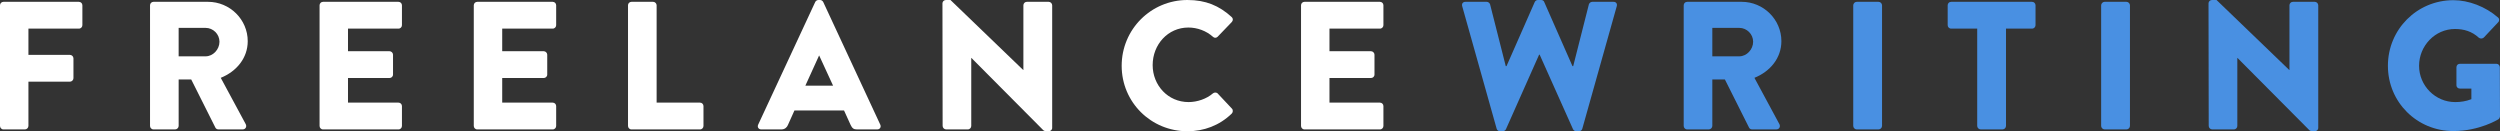
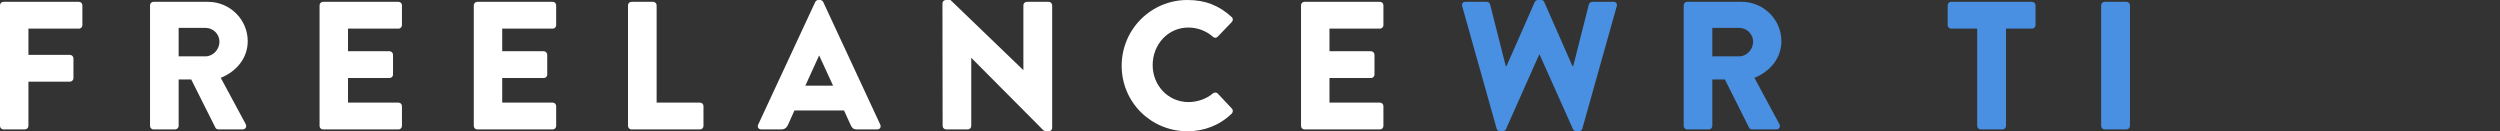
<svg xmlns="http://www.w3.org/2000/svg" enable-background="new 0 0 269.976 14.173" height="14.173" viewBox="0 0 269.976 14.173" width="269.976">
  <rect x="0" y="0" width="269.976" height="14.173" fill="#333333" stroke="none" />
  <g fill="#fff">
    <path d="m0 .571c0-.197.158-.374.374-.374h8.148c.217 0 .374.177.374.374v2.146c0 .197-.157.374-.374.374h-5.452v2.835h4.488c.196 0 .374.177.374.374v2.145c0 .197-.178.374-.374.374h-4.488v4.783c0 .196-.177.374-.374.374h-2.322c-.216 0-.374-.178-.374-.374z" />
    <path d="m22.205 6.083c.808 0 1.496-.749 1.496-1.575 0-.827-.688-1.497-1.496-1.497h-2.913v3.071h2.913zm-6.003-5.512c0-.198.158-.374.374-.374h5.885c2.361 0 4.291 1.909 4.291 4.251 0 1.811-1.201 3.267-2.913 3.957l2.696 4.999c.137.256 0 .571-.334.571h-2.619c-.157 0-.275-.099-.314-.178l-2.618-5.216h-1.357v5.02c0 .196-.178.374-.375.374h-2.342c-.216 0-.374-.178-.374-.374z" />
    <path d="m34.51.571c0-.197.157-.374.374-.374h8.148c.217 0 .374.177.374.374v2.146c0 .197-.157.374-.374.374h-5.452v2.44h4.488c.197 0 .374.178.374.374v2.146c0 .217-.177.373-.374.373h-4.488v2.658h5.452c.217 0 .374.178.374.374v2.146c0 .196-.157.374-.374.374h-8.148c-.217 0-.374-.178-.374-.374z" />
    <path d="m51.164.571c0-.197.158-.374.374-.374h8.148c.217 0 .375.177.375.374v2.146c0 .197-.158.374-.375.374h-5.452v2.44h4.488c.196 0 .374.178.374.374v2.146c0 .217-.178.373-.374.373h-4.488v2.658h5.452c.217 0 .375.178.375.374v2.146c0 .196-.158.374-.375.374h-8.148c-.216 0-.374-.178-.374-.374z" />
    <path d="m67.818.571c0-.197.158-.374.374-.374h2.343c.197 0 .374.177.374.374v10.511h4.685c.217 0 .375.178.375.374v2.146c0 .196-.158.374-.375.374h-7.401c-.216 0-.374-.178-.374-.374v-13.031z" />
    <path d="m89.964 9.251-1.496-3.247h-.02l-1.477 3.247zm-8.09 4.212 6.162-13.246c.058-.118.195-.217.334-.217h.196c.138 0 .276.099.334.217l6.162 13.246c.118.257-.04.513-.334.513h-2.185c-.354 0-.512-.118-.689-.492l-.708-1.556h-5.354l-.708 1.575c-.098.236-.315.473-.708.473h-2.166c-.296 0-.455-.256-.336-.513z" />
    <path d="m101.776.354c0-.197.178-.354.374-.354h.492l7.854 7.559h.02v-6.988c0-.197.158-.374.374-.374h2.361c.197 0 .374.177.374.374v13.247c0 .198-.177.354-.374.354h-.315c-.059 0-.216-.059-.256-.098l-7.774-7.814h-.02v7.342c0 .195-.157.374-.375.374h-2.342c-.197 0-.374-.179-.374-.374z" />
    <path d="m128.234 0c1.968 0 3.425.61 4.763 1.831.178.158.178.394.021.551l-1.535 1.595c-.139.137-.355.137-.492 0-.729-.649-1.693-1.004-2.658-1.004-2.224 0-3.857 1.851-3.857 4.055 0 2.185 1.654 3.995 3.877 3.995.925 0 1.93-.335 2.638-.944.137-.117.393-.117.511.02l1.535 1.633c.138.139.118.395-.019.532-1.339 1.3-3.032 1.91-4.783 1.91-3.937 0-7.106-3.13-7.106-7.067s3.168-7.107 7.105-7.107" />
    <path d="m140.499.571c0-.197.157-.374.374-.374h8.149c.216 0 .374.177.374.374v2.146c0 .197-.158.374-.374.374h-5.452v2.44h4.486c.197 0 .375.178.375.374v2.146c0 .217-.178.373-.375.373h-4.486v2.658h5.452c.216 0 .374.178.374.374v2.146c0 .196-.158.374-.374.374h-8.149c-.217 0-.374-.178-.374-.374z" />
  </g>
  <g fill="#4990e2">
    <path d="m157.904.67c-.078-.276.079-.473.355-.473h2.303c.156 0 .314.137.354.276l1.693 6.672h.078l3.051-6.928c.059-.118.178-.217.335-.217h.354c.178 0 .295.099.335.217l3.051 6.928h.077l1.693-6.672c.039-.139.197-.276.355-.276h2.303c.275 0 .432.197.354.473l-3.721 13.227c-.039.158-.196.276-.354.276h-.314c-.138 0-.275-.1-.335-.218l-3.602-8.05h-.06l-3.582 8.05c-.059.118-.197.218-.336.218h-.314c-.156 0-.314-.118-.354-.276z" />
    <path d="m187.827 6.083c.807 0 1.495-.749 1.495-1.575 0-.827-.688-1.497-1.495-1.497h-2.913v3.071h2.913zm-6.004-5.512c0-.198.157-.374.374-.374h5.886c2.361 0 4.29 1.909 4.29 4.251 0 1.811-1.199 3.267-2.913 3.957l2.696 4.999c.139.256 0 .571-.334.571h-2.617c-.158 0-.276-.099-.316-.178l-2.617-5.216h-1.357v5.02c0 .196-.178.374-.375.374h-2.342c-.217 0-.374-.178-.374-.374v-13.03z" />
-     <path d="m200.132.571c0-.197.177-.374.374-.374h2.362c.196 0 .374.177.374.374v13.031c0 .196-.178.374-.374.374h-2.362c-.197 0-.374-.178-.374-.374z" />
    <path d="m213.519 3.09h-2.815c-.217 0-.374-.177-.374-.374v-2.145c0-.198.157-.374.374-.374h8.739c.217 0 .374.176.374.374v2.145c0 .197-.157.374-.374.374h-2.814v10.511c0 .196-.177.374-.374.374h-2.361c-.197 0-.374-.178-.374-.374v-10.511z" />
    <path d="m226.904.571c0-.197.178-.374.375-.374h2.361c.197 0 .375.177.375.374v13.031c0 .196-.178.374-.375.374h-2.361c-.197 0-.375-.178-.375-.374z" />
-     <path d="m238.499.354c0-.197.178-.354.374-.354h.492l7.854 7.559h.02v-6.988c0-.197.158-.374.375-.374h2.361c.197 0 .373.177.373.374v13.247c0 .198-.176.354-.373.354h-.315c-.059 0-.216-.059-.256-.098l-7.774-7.814h-.02v7.342c0 .195-.157.374-.375.374h-2.342c-.197 0-.373-.179-.373-.374z" />
-     <path d="m264.938.02c1.652 0 3.464.689 4.803 1.851.178.137.196.374.039.532l-1.555 1.653c-.158.138-.374.138-.531.02-.748-.689-1.614-.945-2.58-.945-2.145 0-3.877 1.811-3.877 3.976 0 2.146 1.752 3.917 3.897 3.917.571 0 1.161-.079 1.752-.313v-1.145h-1.24c-.216 0-.374-.158-.374-.354v-1.949c0-.216.158-.374.374-.374h3.957c.196 0 .354.177.354.374l.019 5.294c0 .099-.079.257-.157.315 0 0-2.027 1.279-4.881 1.279-3.918 0-7.066-3.109-7.066-7.047-.001-3.935 3.148-7.084 7.066-7.084" />
  </g>
</svg>